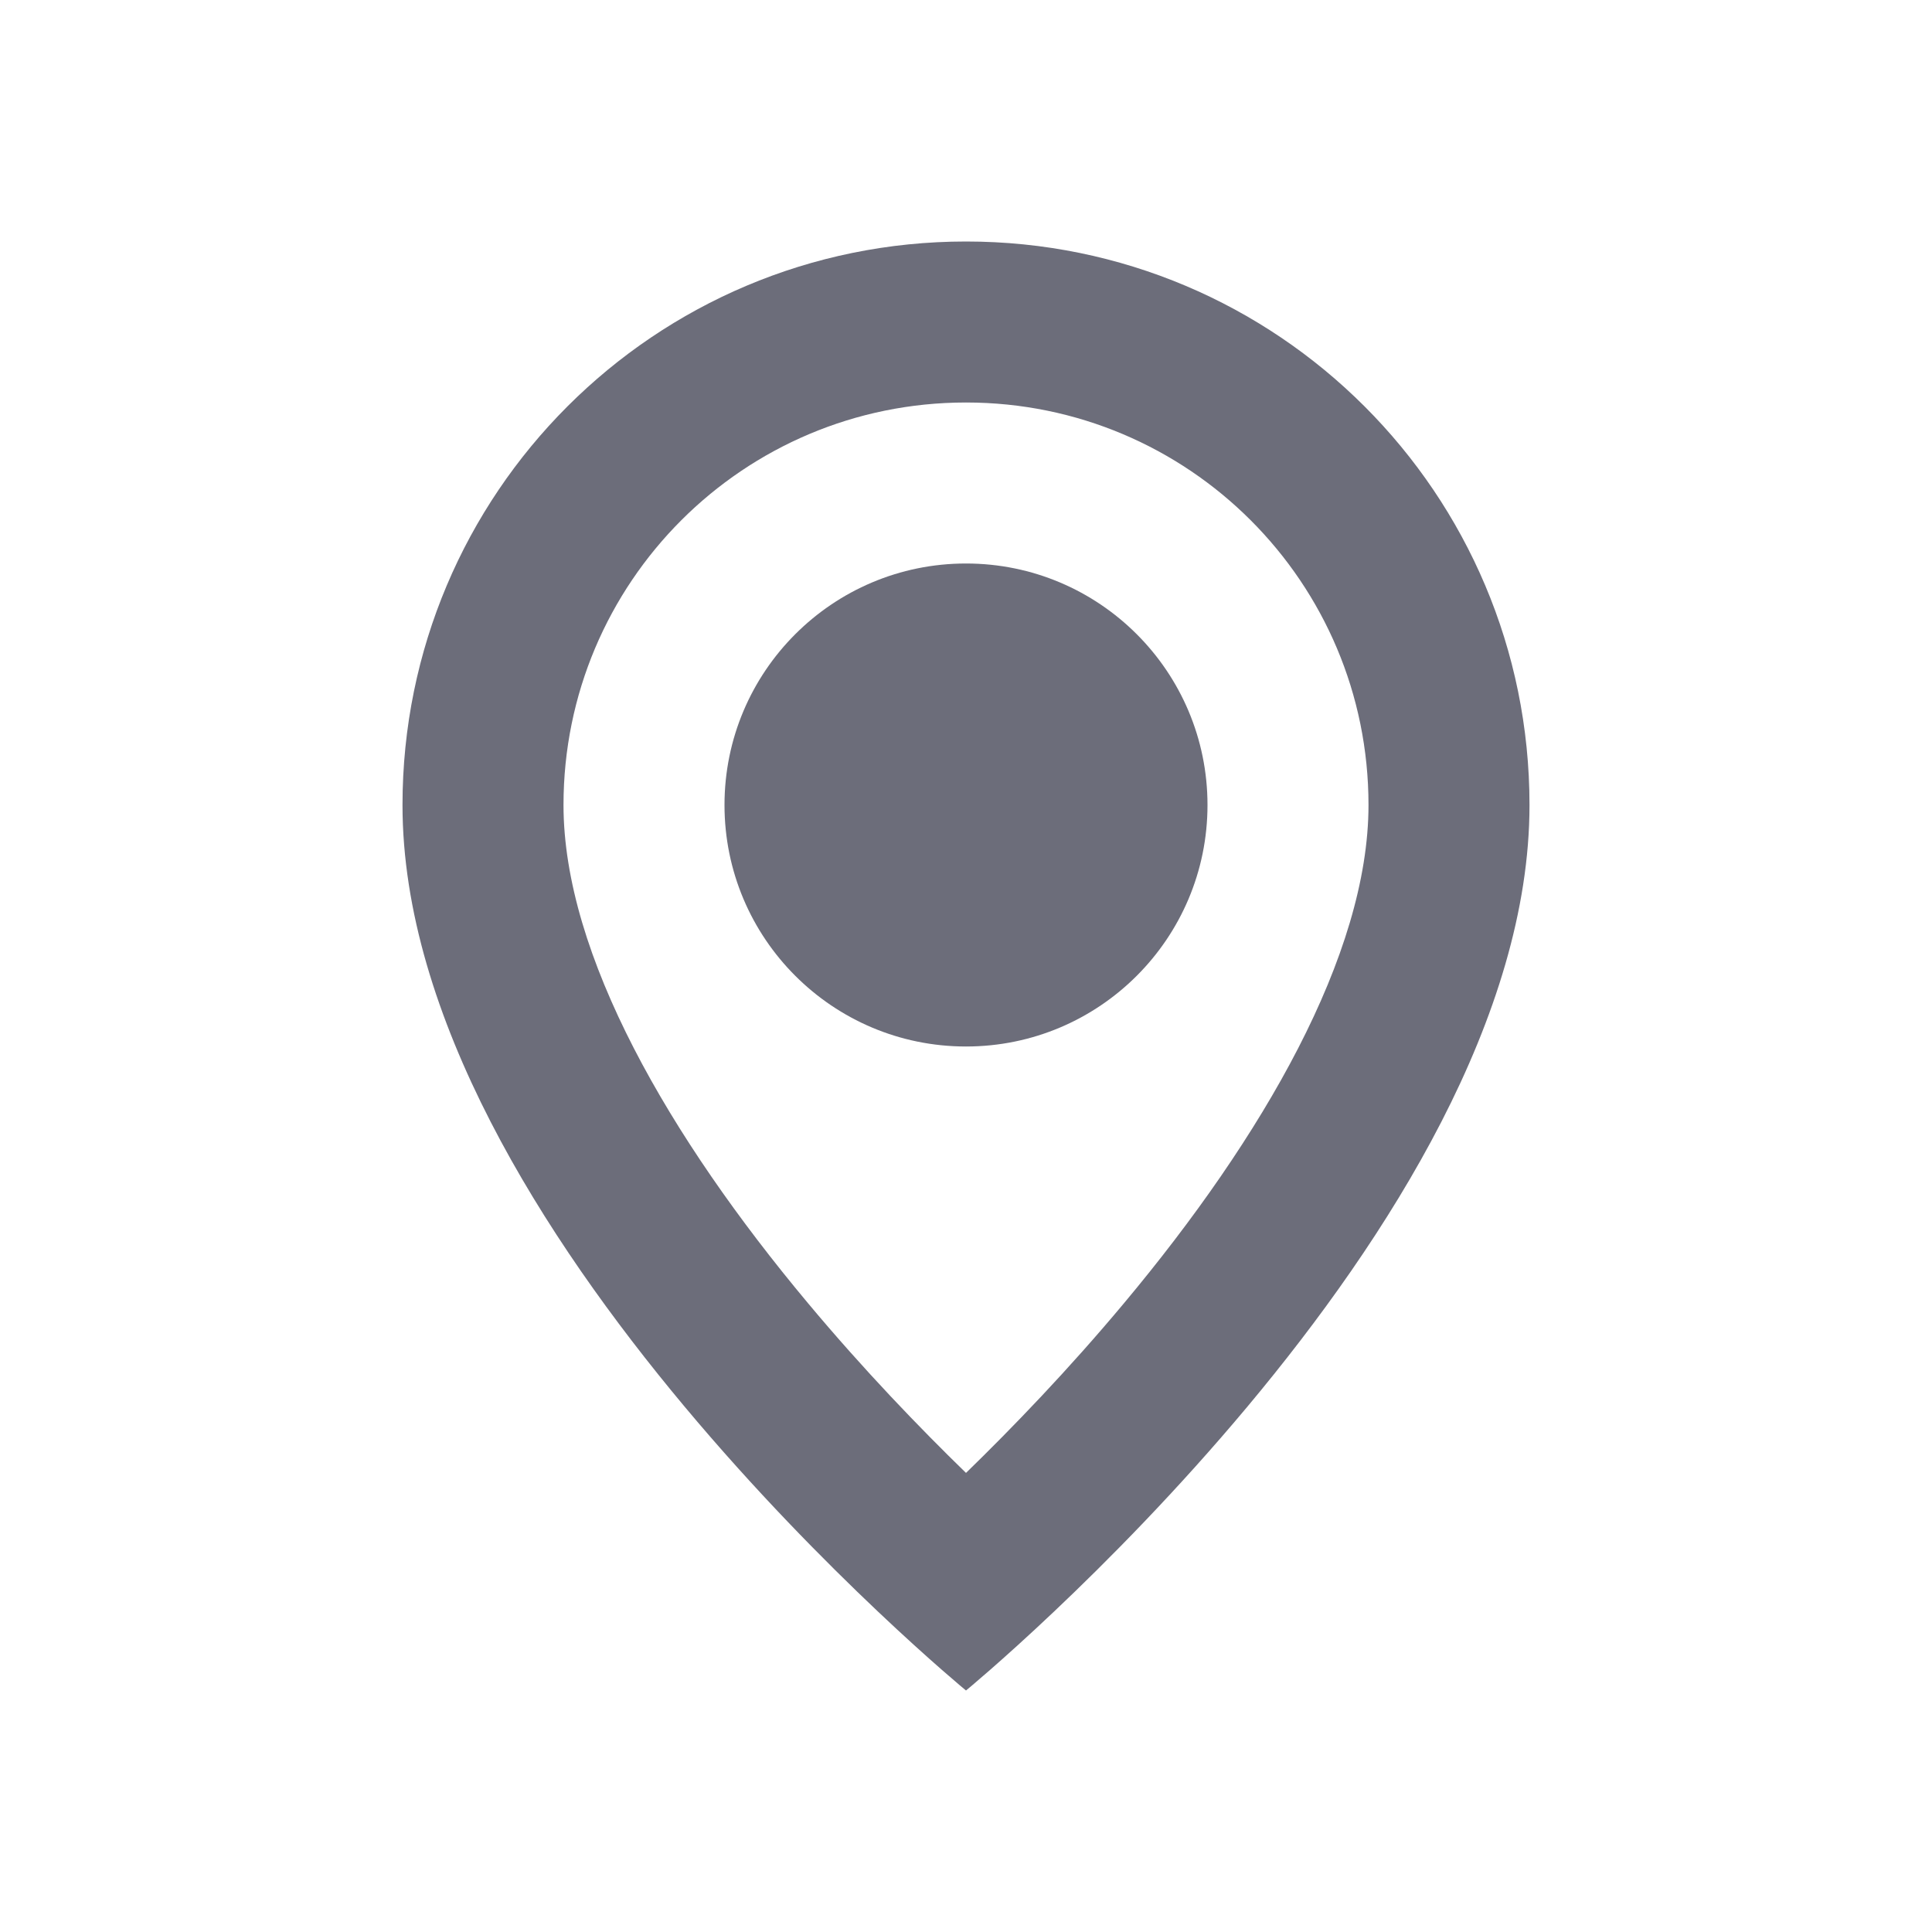
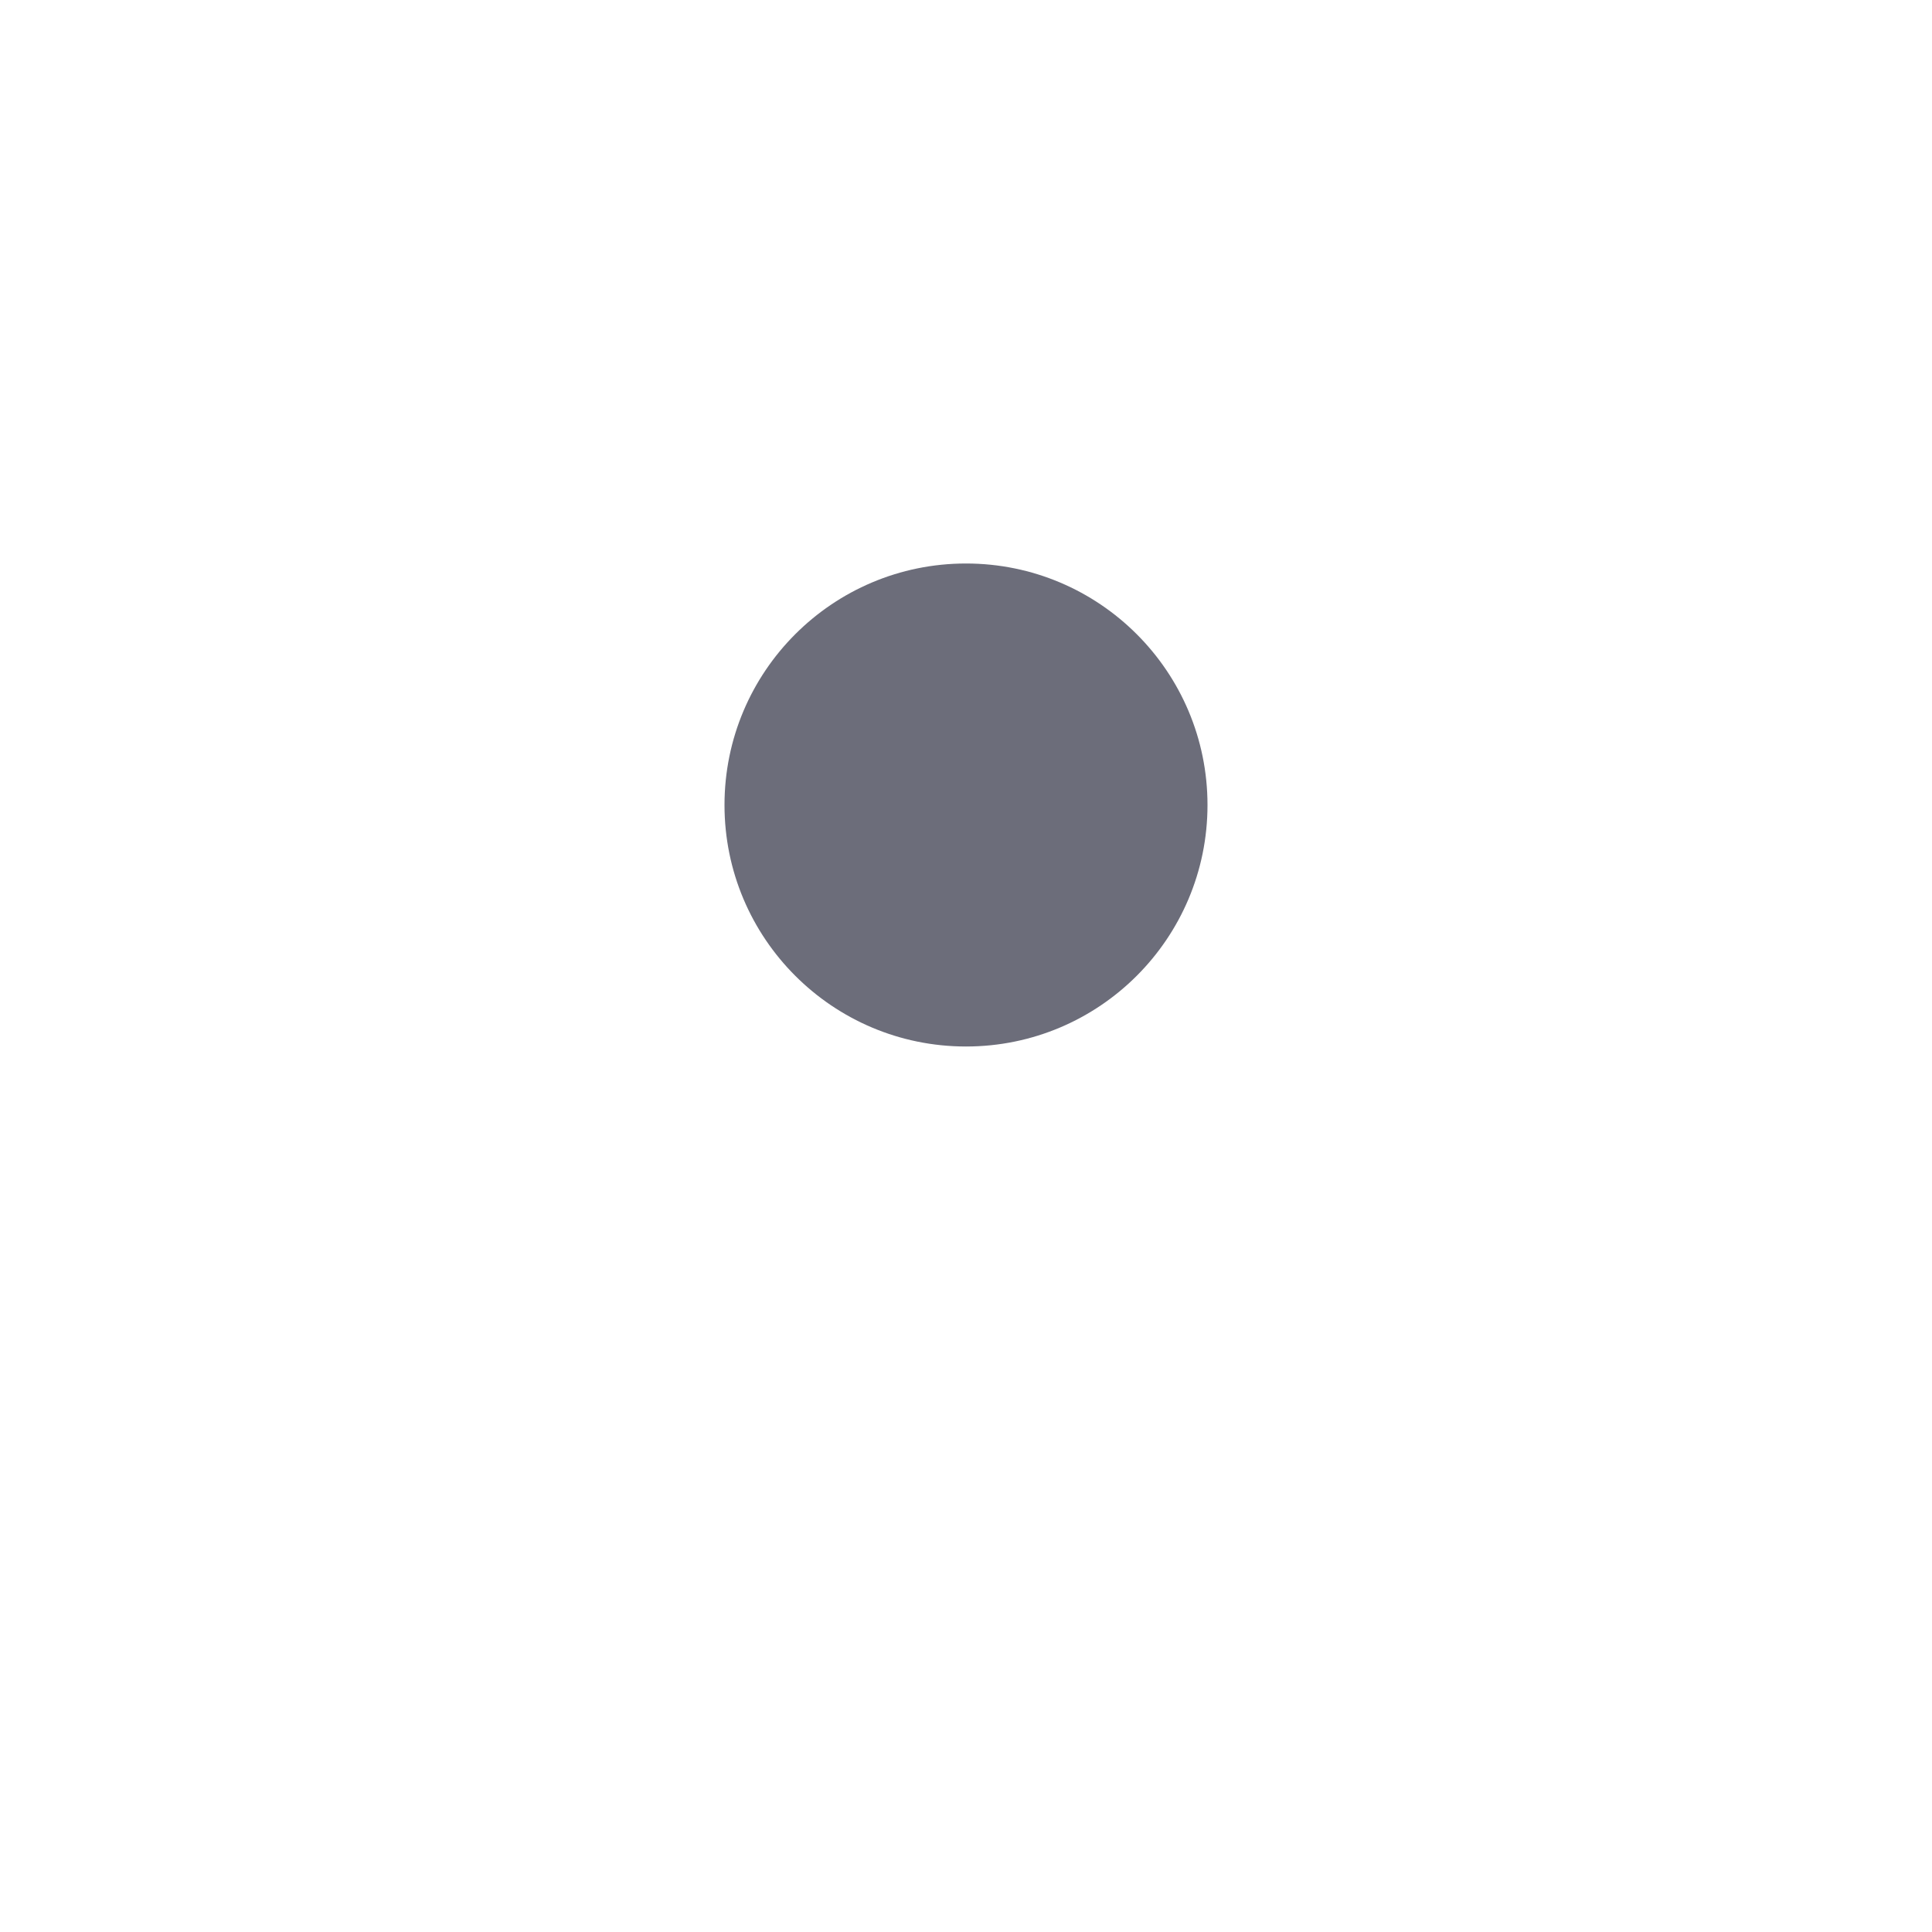
<svg xmlns="http://www.w3.org/2000/svg" width="24" height="24" viewBox="0 0 24 24" fill="none">
  <path d="M15 10C15 11.657 13.657 13 12 13C10.343 13 9 11.657 9 10C9 8.343 10.343 7 12 7C13.657 7 15 8.343 15 10Z" fill="#6C6D7A" />
-   <path fill-rule="evenodd" clip-rule="evenodd" d="M5 10C5 15.25 12 21 12 21C12 21 19 15.25 19 10C19 6.13 15.87 3 12 3C8.13 3 5 6.13 5 10ZM7 10C7 7.235 9.235 5 12 5C14.765 5 17 7.235 17 10C17 11.861 15.684 14.13 13.965 16.186C13.271 17.017 12.573 17.74 12 18.297C11.427 17.74 10.729 17.017 10.035 16.186C8.316 14.13 7 11.861 7 10Z" fill="#6C6D7A" />
</svg>